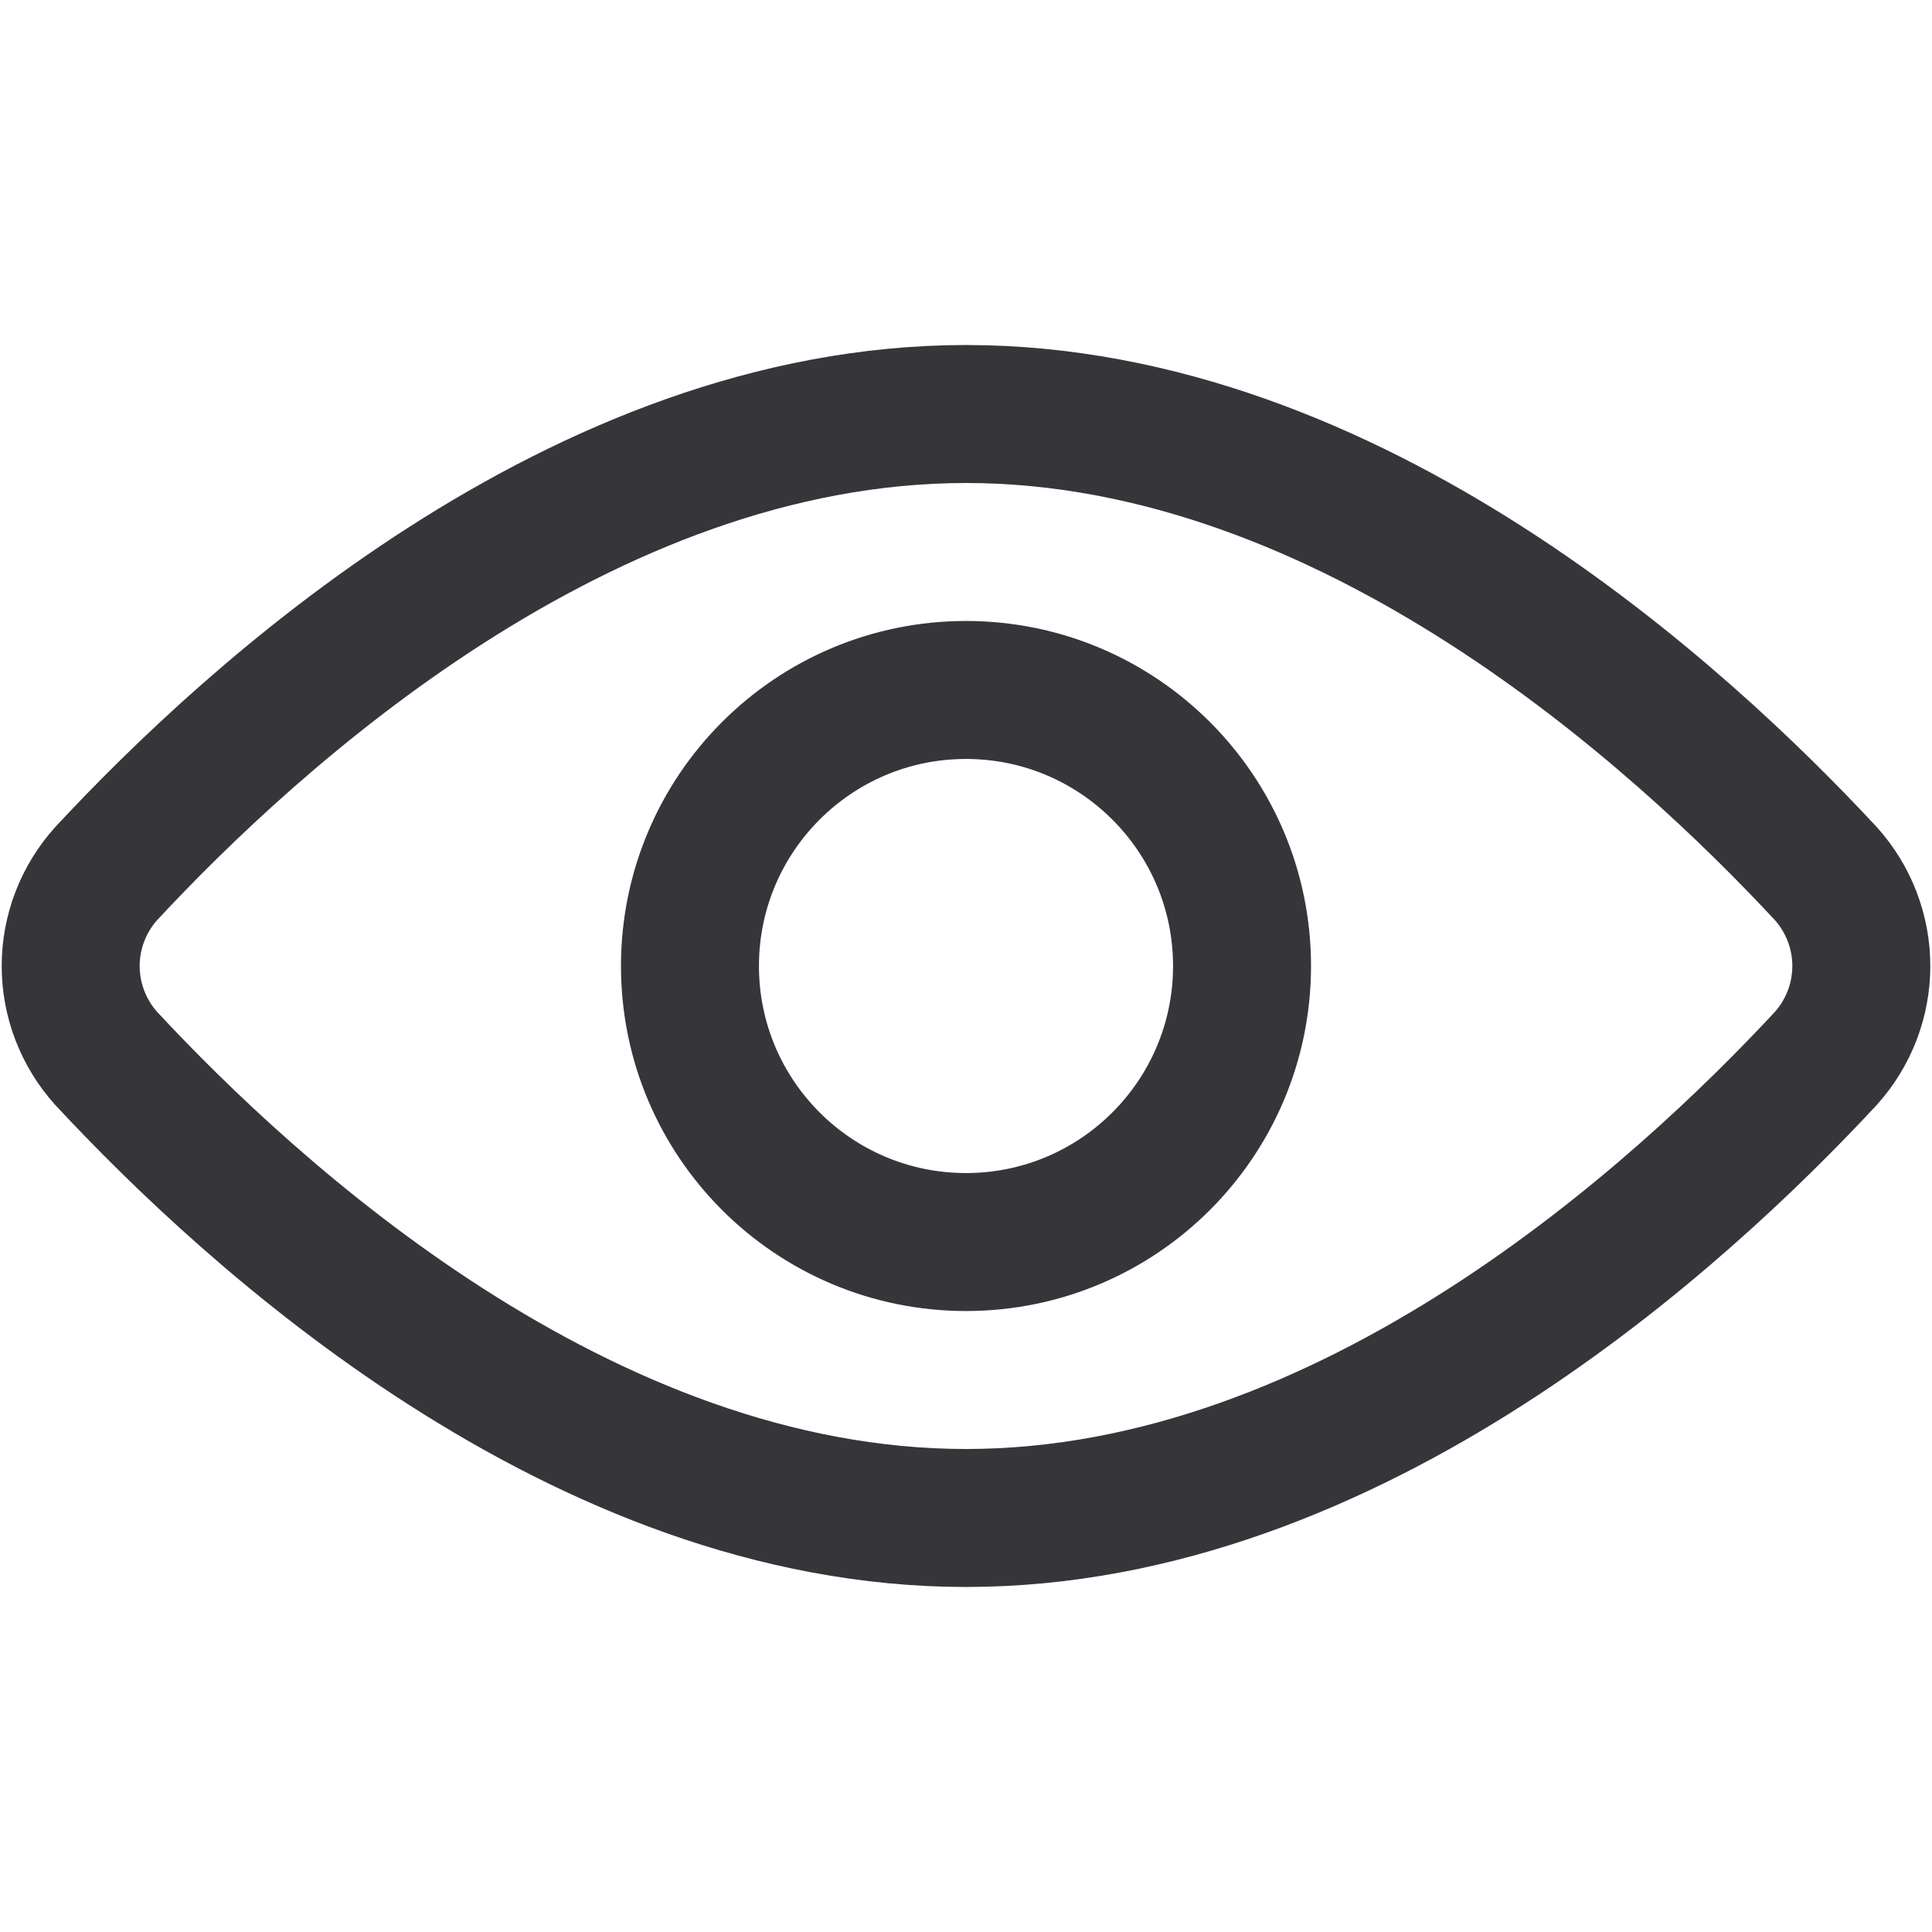
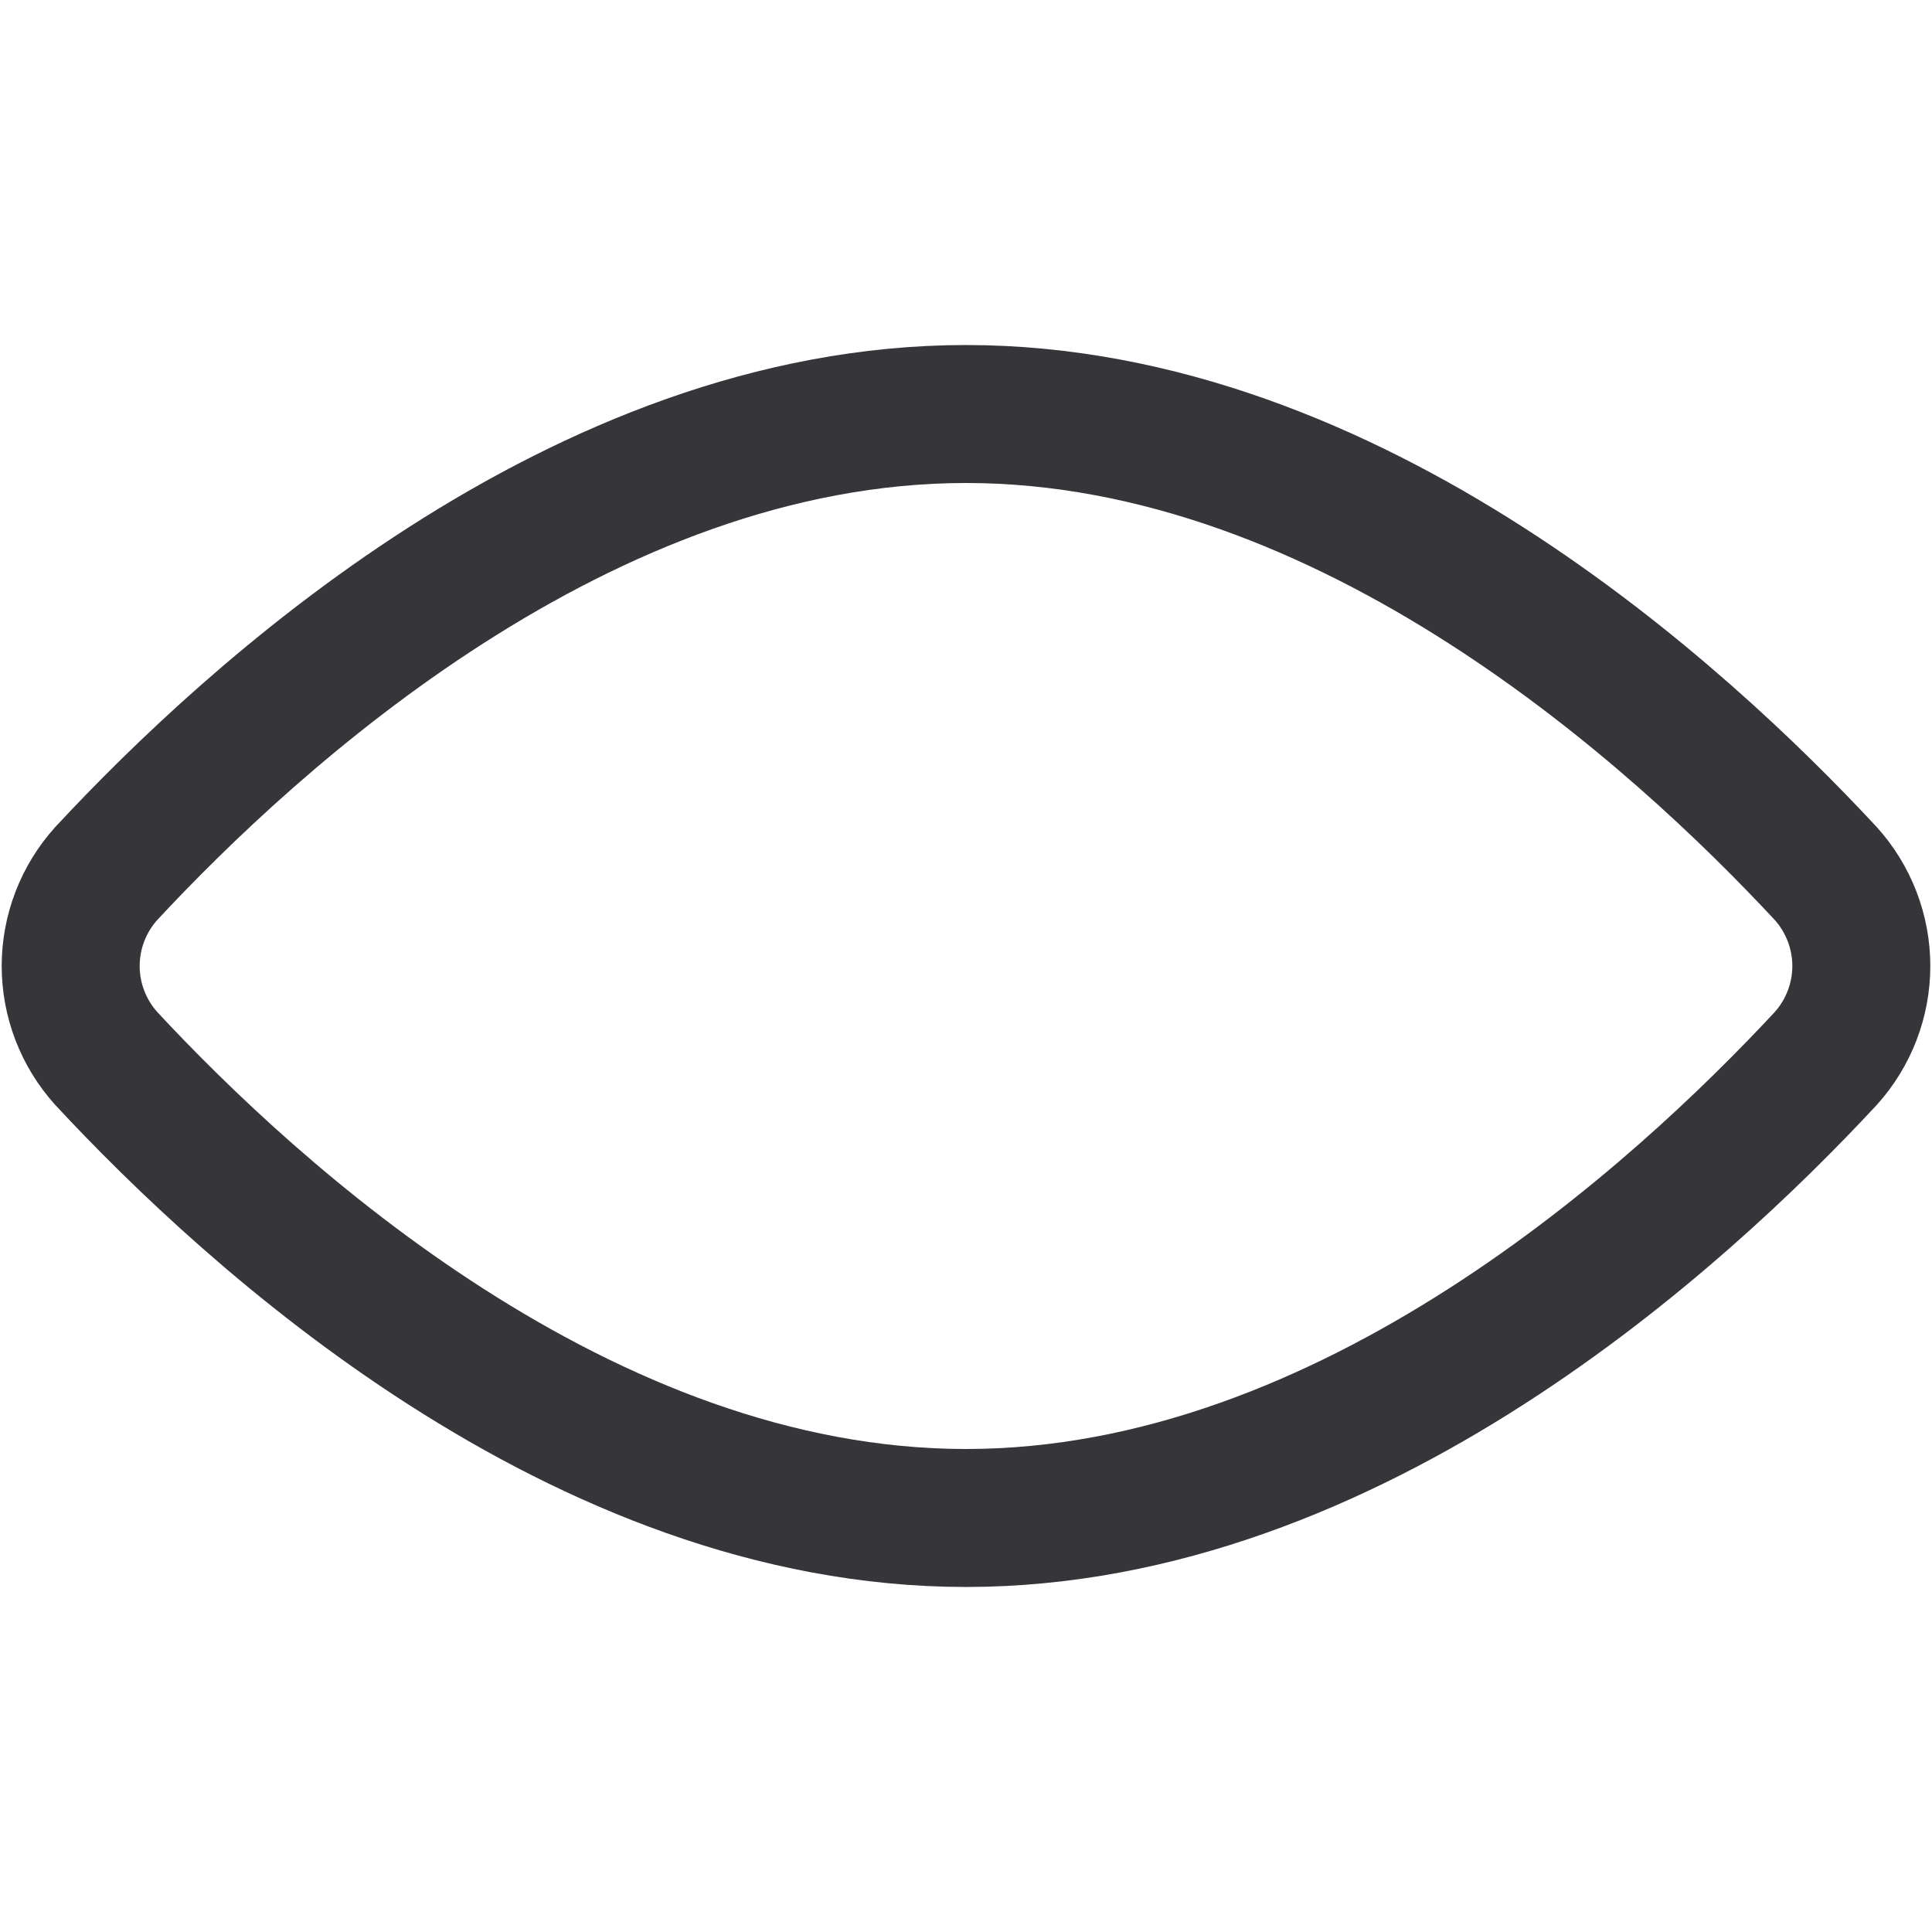
<svg xmlns="http://www.w3.org/2000/svg" width="24" height="24" viewBox="0 0 24 24" fill="none">
  <path d="M22.68 10.851C22.964 11.166 23.122 11.576 23.122 12C23.122 12.424 22.964 12.834 22.68 13.149C20.88 15.086 16.783 18.857 12 18.857C7.217 18.857 3.12 15.086 1.32 13.149C1.036 12.834 0.878 12.424 0.878 12C0.878 11.576 1.036 11.166 1.32 10.851C3.12 8.914 7.217 5.143 12 5.143C16.783 5.143 20.88 8.914 22.68 10.851Z" stroke="#36363A" stroke-width="1.714" stroke-linecap="round" stroke-linejoin="round" />
-   <path d="M12 15.429C13.893 15.429 15.429 13.894 15.429 12C15.429 10.107 13.893 8.571 12 8.571C10.106 8.571 8.571 10.107 8.571 12C8.571 13.894 10.106 15.429 12 15.429Z" stroke="#36363A" stroke-width="1.714" stroke-linecap="round" stroke-linejoin="round" />
</svg>